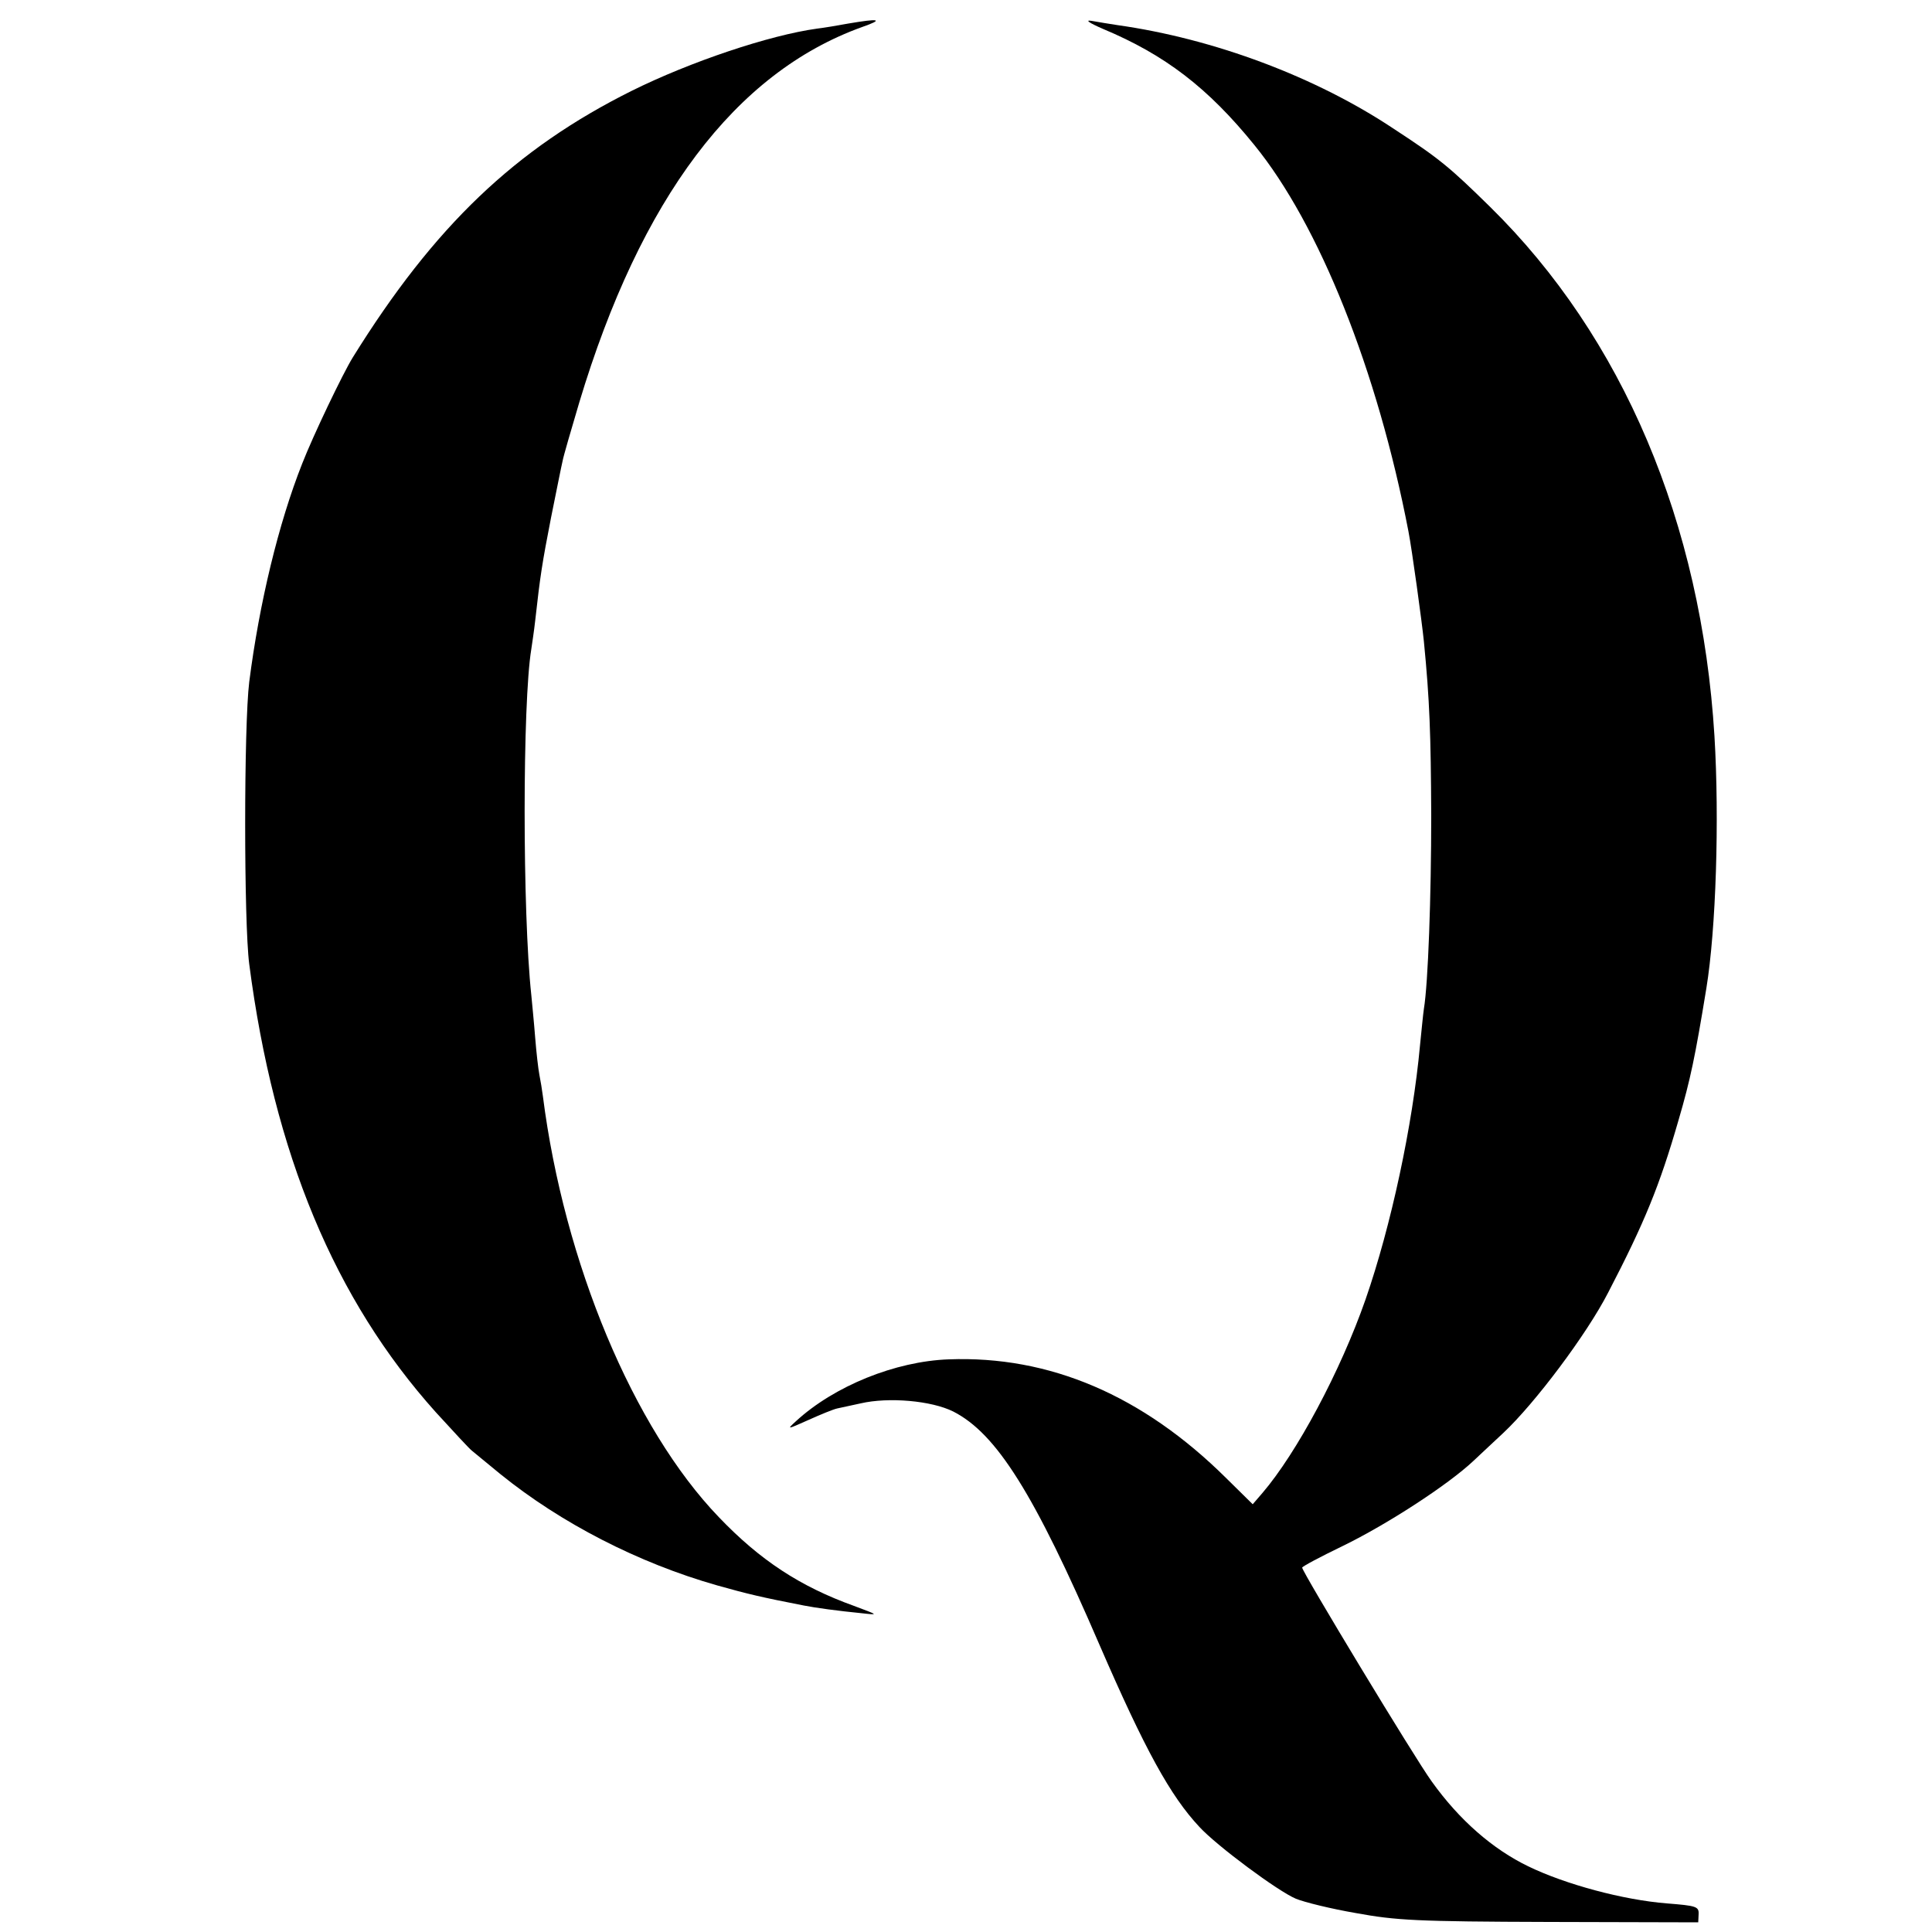
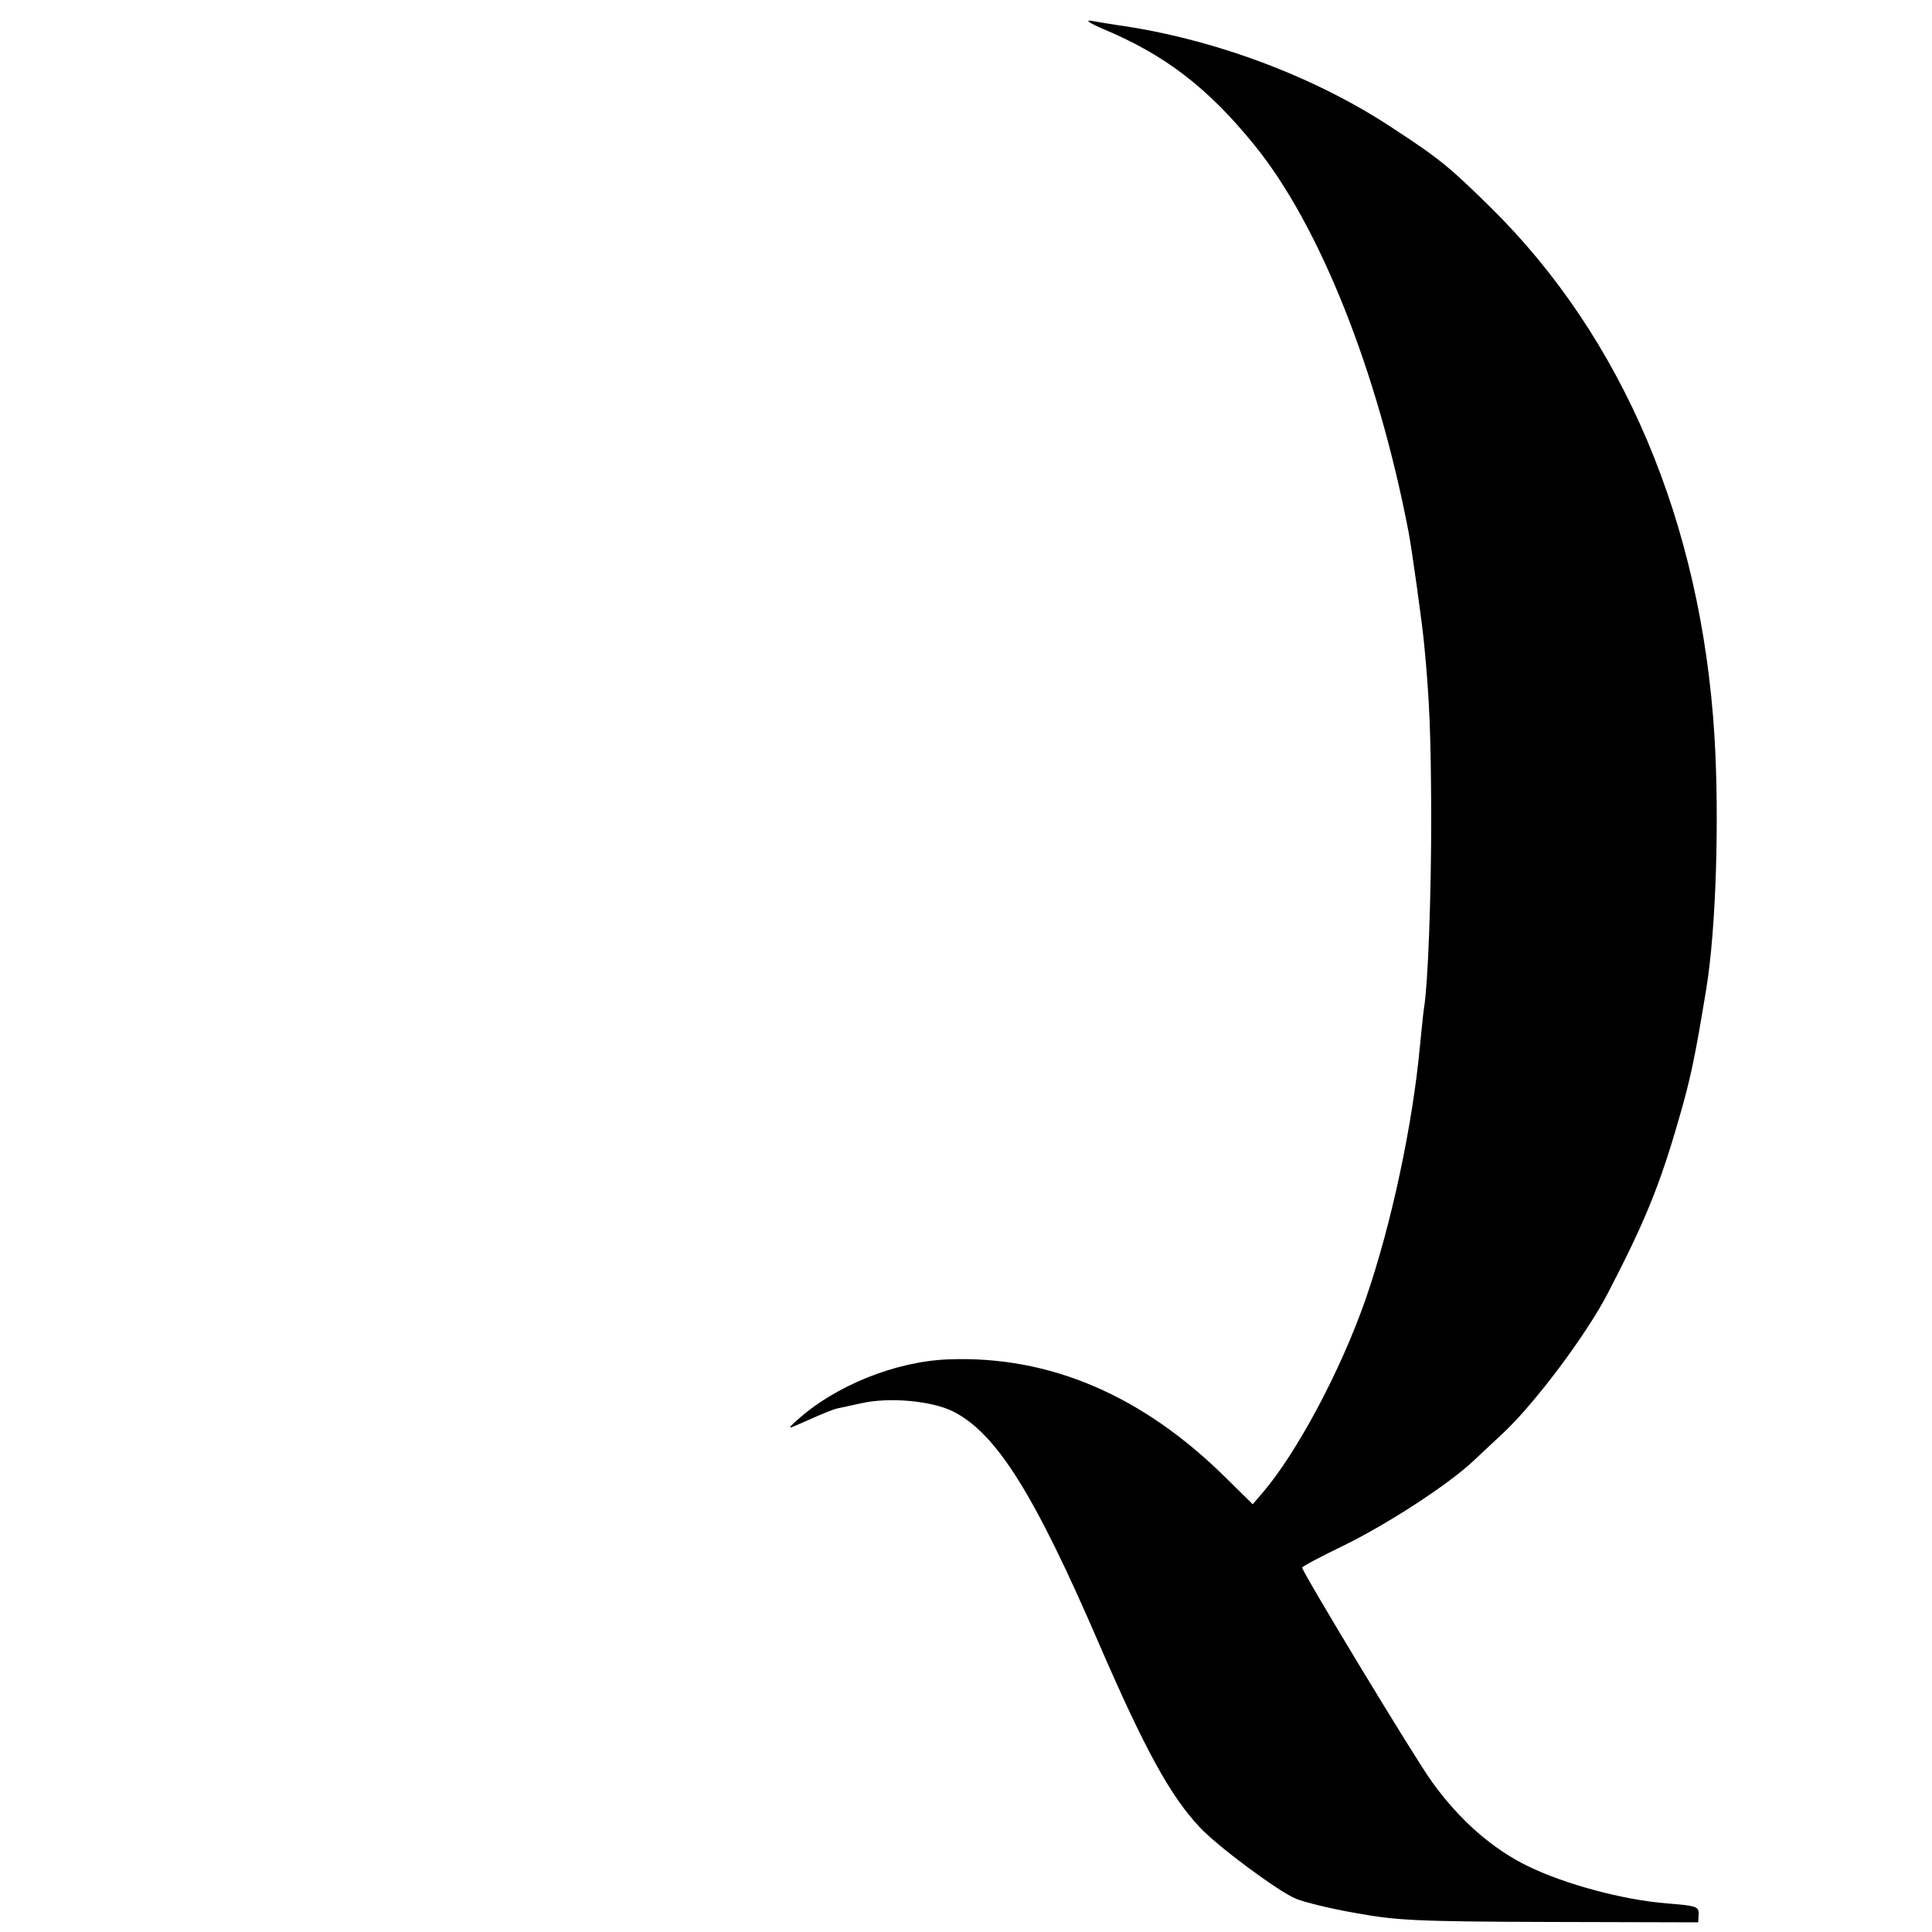
<svg xmlns="http://www.w3.org/2000/svg" version="1.0" width="500pt" height="500pt" viewBox="0 0 500 500" preserveAspectRatio="xMidYMid meet">
  <g transform="translate(0,500) scale(0.1,-0.1)" fill="#000000" stroke="none">
-     <path d="M2195 4939 c-27 -5 -63 -11 -80 -13 -124 -17 -329 -86 -480 -161 -301 -150 -511 -350 -722 -690 -26 -42 -103 -203 -131 -275 -61 -154 -111 -361 -137 -565 -14 -113 -14 -623 0 -730 64 -492 221 -868 483 -1160 45 -49 87 -95 94 -100 7 -6 40 -33 73 -60 157 -127 357 -230 561 -288 78 -22 116 -31 224 -52 30 -6 89 -14 150 -20 45 -5 44 -5 -20 19 -139 50 -243 118 -350 230 -221 230 -400 658 -455 1089 -2 16 -6 40 -9 55 -3 15 -8 59 -11 97 -3 39 -8 88 -10 110 -23 213 -23 756 0 895 2 14 7 46 10 73 13 117 18 149 41 267 14 69 27 135 30 147 2 12 22 80 43 151 159 529 404 854 732 972 57 20 46 23 -36 9z" />
    <path d="M2855 4925 c160 -67 271 -152 391 -300 168 -206 319 -584 399 -1000 9 -46 35 -235 40 -285 15 -153 18 -240 19 -450 0 -209 -8 -435 -19 -501 -2 -13 -6 -55 -10 -94 -19 -207 -75 -468 -141 -658 -65 -186 -178 -397 -267 -501 l-25 -29 -69 68 c-216 214 -457 317 -718 307 -138 -5 -296 -69 -395 -160 -24 -22 -24 -22 32 3 31 14 65 28 75 30 10 2 37 8 60 13 73 17 184 7 240 -21 112 -57 210 -213 379 -605 117 -270 183 -390 258 -470 45 -49 204 -167 250 -186 22 -9 91 -26 155 -37 104 -19 156 -22 501 -23 l385 -1 1 21 c1 20 -6 22 -82 28 -113 9 -262 49 -359 96 -91 44 -178 119 -250 220 -43 59 -335 542 -335 553 0 3 47 28 105 56 115 56 272 158 338 220 23 22 58 54 78 73 81 76 215 254 271 363 94 181 133 276 182 446 31 106 43 164 72 341 25 153 34 437 21 653 -34 552 -237 1032 -581 1370 -104 102 -130 124 -248 201 -202 135 -467 234 -716 269 -20 3 -50 8 -67 11 -18 3 -7 -5 30 -21z" />
  </g>
</svg>